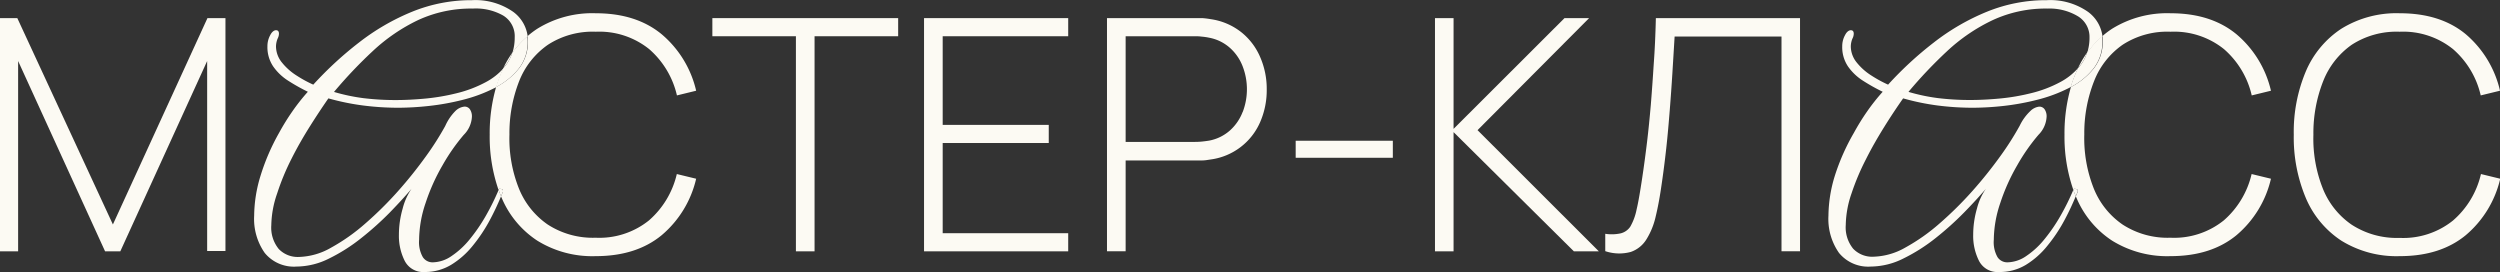
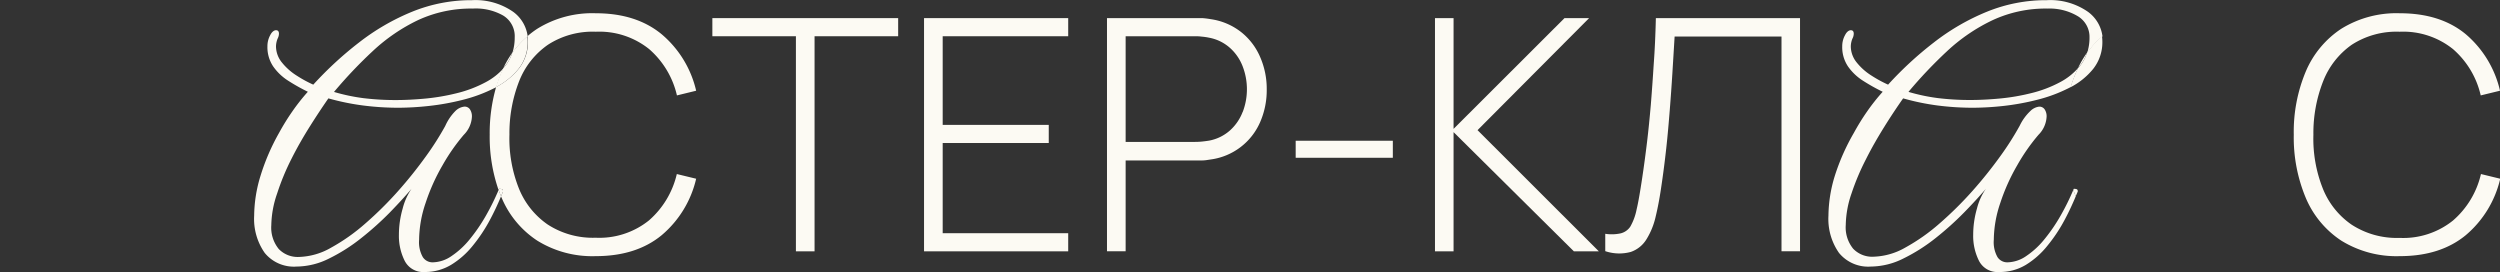
<svg xmlns="http://www.w3.org/2000/svg" id="Layer_1" data-name="Layer 1" viewBox="0 0 431.8 46.99">
  <rect x="0" y="0" width="431.8" height="46.99" fill="#333333" stroke="none" />
  <defs>
    <style>.cls-1{fill:none;}.cls-2{fill:#fcfaf3;}</style>
  </defs>
  <title>master-class</title>
  <path class="cls-1" d="M175,11a4.17,4.17,0,0,0-2-3.75,9.54,9.54,0,0,0-5.18-1.29,21.76,21.76,0,0,0-9.48,2,31,31,0,0,0-7.83,5.35,78.34,78.34,0,0,0-6.74,7.1,32.71,32.71,0,0,0,5.06,1.07,45.39,45.39,0,0,0,5.68.33c1.49,0,3.15-.08,5-.25a36.74,36.74,0,0,0,5.45-.93,21.13,21.13,0,0,0,5-1.9,10.94,10.94,0,0,0,3.16-2.49,17.9,17.9,0,0,1,1.52-2.6A8.51,8.51,0,0,0,175,11Z" transform="translate(-86.1 -4.52)" />
  <path class="cls-1" d="M447,11a4.17,4.17,0,0,0-2-3.75,9.53,9.53,0,0,0-5.17-1.29,21.77,21.77,0,0,0-9.49,2,31,31,0,0,0-7.83,5.35,78.34,78.34,0,0,0-6.74,7.1,32.71,32.71,0,0,0,5.06,1.07,45.39,45.39,0,0,0,5.68.33c1.49,0,3.15-.08,5-.25a36.52,36.52,0,0,0,5.45-.93,21.13,21.13,0,0,0,5-1.9A10.94,10.94,0,0,0,445,16.23a17.9,17.9,0,0,1,1.52-2.6A8.51,8.51,0,0,0,447,11Z" transform="translate(-86.1 -4.52)" />
  <path class="cls-1" d="M437.94,21.77A42.31,42.31,0,0,1,432,22.84a50.16,50.16,0,0,1-5.09.3,47.91,47.91,0,0,1-6.18-.39,41.37,41.37,0,0,1-5.95-1.23q-1.46,2.07-3.17,4.78c-1.13,1.81-2.22,3.72-3.24,5.71a41,41,0,0,0-2.52,5.93,17.38,17.38,0,0,0-1,5.45,5.83,5.83,0,0,0,1.29,4.12,4.54,4.54,0,0,0,3.47,1.37,11.72,11.72,0,0,0,5.56-1.6,33.09,33.09,0,0,0,5.91-4.17,62,62,0,0,0,5.65-5.59,74.58,74.58,0,0,0,4.81-6,50.35,50.35,0,0,0,3.35-5.26,8.64,8.64,0,0,1,1.85-2.55A2.6,2.6,0,0,1,438.3,23a1.08,1.08,0,0,1,.95.47,2.11,2.11,0,0,1,.34,1.26,4.75,4.75,0,0,1-1.4,3.13,33.43,33.43,0,0,0-3.69,5.29,34,34,0,0,0-2.91,6.49A20.12,20.12,0,0,0,430.47,46a5.2,5.2,0,0,0,.64,3,2,2,0,0,0,1.71.9,5.9,5.9,0,0,0,3.27-1.1,14.27,14.27,0,0,0,3.16-2.93,29.31,29.31,0,0,0,2.8-4.11,40.79,40.79,0,0,0,2.14-4.36,28,28,0,0,1-1.53-9.55,28.79,28.79,0,0,1,1.11-8.23l-.27.15A25.93,25.93,0,0,1,437.94,21.77Z" transform="translate(-86.1 -4.52)" />
  <path class="cls-1" d="M298.56,12.81A7.48,7.48,0,0,0,294.93,11a10.64,10.64,0,0,0-1.33-.19c-.44,0-.83-.06-1.16-.06H280.52V29.07h11.92c.33,0,.72,0,1.16-.05s.88-.1,1.33-.17a7.48,7.48,0,0,0,3.63-1.78,8.26,8.26,0,0,0,2.18-3.2,11,11,0,0,0,0-7.87A8.23,8.23,0,0,0,298.56,12.81Z" transform="translate(-86.1 -4.52)" />
  <path class="cls-1" d="M166,21.77a42.31,42.31,0,0,1-5.91,1.07,50.33,50.33,0,0,1-5.09.3,47.91,47.91,0,0,1-6.18-.39,41.78,41.78,0,0,1-6-1.23c-1,1.38-2,3-3.16,4.78S137.44,30,136.42,32a41,41,0,0,0-2.52,5.93,17.38,17.38,0,0,0-1,5.45,5.83,5.83,0,0,0,1.29,4.12,4.54,4.54,0,0,0,3.47,1.37,11.72,11.72,0,0,0,5.56-1.6,33.09,33.09,0,0,0,5.91-4.17,62,62,0,0,0,5.65-5.59,74.58,74.58,0,0,0,4.81-6A50.35,50.35,0,0,0,163,26.28a8.64,8.64,0,0,1,1.85-2.55,2.6,2.6,0,0,1,1.51-.75,1.08,1.08,0,0,1,1,.47,2.18,2.18,0,0,1,.34,1.26,4.75,4.75,0,0,1-1.4,3.13,33.43,33.43,0,0,0-3.69,5.29,34,34,0,0,0-2.91,6.49A20.12,20.12,0,0,0,158.49,46a5.2,5.2,0,0,0,.64,3,2,2,0,0,0,1.71.9,5.9,5.9,0,0,0,3.27-1.1,14.27,14.27,0,0,0,3.16-2.93,29.31,29.31,0,0,0,2.8-4.11,40.79,40.79,0,0,0,2.14-4.36,28,28,0,0,1-1.53-9.55,28.79,28.79,0,0,1,1.11-8.23c-.1.05-.18.11-.27.15A25.93,25.93,0,0,1,166,21.77Z" transform="translate(-86.1 -4.52)" />
-   <polygon class="cls-2" points="19.5 38.77 2.99 3.13 0 3.13 0 43.41 3.13 43.41 3.13 10.54 18.15 43.41 20.78 43.41 35.78 10.54 35.78 43.35 38.94 43.35 38.94 3.13 35.83 3.13 19.5 38.77" />
  <path class="cls-2" d="M170.07,41.69a29.31,29.31,0,0,1-2.8,4.11,14.27,14.27,0,0,1-3.16,2.93,5.9,5.9,0,0,1-3.27,1.1,2,2,0,0,1-1.71-.9,5.2,5.2,0,0,1-.64-3,20.12,20.12,0,0,1,1.12-6.35,34,34,0,0,1,2.91-6.49,33.43,33.43,0,0,1,3.69-5.29,4.75,4.75,0,0,0,1.4-3.13,2.18,2.18,0,0,0-.34-1.26,1.08,1.08,0,0,0-1-.47,2.6,2.6,0,0,0-1.51.75A8.64,8.64,0,0,0,163,26.28a50.35,50.35,0,0,1-3.35,5.26,74.58,74.58,0,0,1-4.81,6,62,62,0,0,1-5.65,5.59,33.09,33.09,0,0,1-5.91,4.17,11.72,11.72,0,0,1-5.56,1.6,4.54,4.54,0,0,1-3.47-1.37,5.83,5.83,0,0,1-1.29-4.12,17.38,17.38,0,0,1,1-5.45A41,41,0,0,1,136.42,32c1-2,2.1-3.9,3.24-5.71s2.2-3.4,3.16-4.78a41.78,41.78,0,0,0,6,1.23,47.91,47.91,0,0,0,6.18.39,50.33,50.33,0,0,0,5.09-.3A42.31,42.31,0,0,0,166,21.77a25.93,25.93,0,0,0,5.56-2.07c.09,0,.17-.1.27-.15a22.8,22.8,0,0,1,1-2.67c.1-.22.21-.43.31-.65a10.94,10.94,0,0,1-3.16,2.49,21.13,21.13,0,0,1-5,1.9,36.74,36.74,0,0,1-5.45.93c-1.83.17-3.49.25-5,.25a45.39,45.39,0,0,1-5.68-.33,32.71,32.71,0,0,1-5.06-1.07,78.34,78.34,0,0,1,6.74-7.1A31,31,0,0,1,158.29,8a21.76,21.76,0,0,1,9.48-2A9.54,9.54,0,0,1,173,7.2,4.17,4.17,0,0,1,175,11a8.51,8.51,0,0,1-.41,2.68,15.77,15.77,0,0,1,2.65-2.88,6.2,6.2,0,0,0-2.52-4.25,11.39,11.39,0,0,0-7.1-2,27.1,27.1,0,0,0-10.35,2,38.79,38.79,0,0,0-9.2,5.34,61.64,61.64,0,0,0-7.86,7.25,20.88,20.88,0,0,1-2.8-1.52,10.24,10.24,0,0,1-2.58-2.26,4.46,4.46,0,0,1-1.06-2.82,3.71,3.71,0,0,1,.28-1.35,1.9,1.9,0,0,0,.23-.84c0-.41-.17-.61-.51-.61s-.72.29-1,.86a3.93,3.93,0,0,0-.48,1.94,5.93,5.93,0,0,0,1,3.46,9.1,9.1,0,0,0,2.63,2.49,33.35,33.35,0,0,0,3.35,1.88,35,35,0,0,0-2.71,3.44,39.78,39.78,0,0,0-2.26,3.66,37.2,37.2,0,0,0-3.22,7.47A23.93,23.93,0,0,0,130,41.77a10.2,10.2,0,0,0,1.82,6.43,6.51,6.51,0,0,0,5.51,2.36,12.71,12.71,0,0,0,5.65-1.41,30.06,30.06,0,0,0,5.53-3.52,53.08,53.08,0,0,0,4.93-4.42q2.23-2.3,3.74-4.08a10.6,10.6,0,0,0-1.53,3.41,16.32,16.32,0,0,0-.65,4.53,9.57,9.57,0,0,0,1,4.5,3.58,3.58,0,0,0,3.47,1.93A8.71,8.71,0,0,0,164,50.27,14.38,14.38,0,0,0,167.72,47a27.48,27.48,0,0,0,3-4.5c.74-1.38,1.37-2.74,1.93-4.09-.15-.35-.29-.71-.43-1.08A40.79,40.79,0,0,1,170.07,41.69Z" transform="translate(-86.1 -4.52)" />
  <path class="cls-2" d="M174.58,13.63a17.9,17.9,0,0,0-1.52,2.6,8.18,8.18,0,0,0,.53-.64A6.7,6.7,0,0,0,174.58,13.63Z" transform="translate(-86.1 -4.52)" />
  <path class="cls-2" d="M180.77,12.23A14.16,14.16,0,0,1,189,10a13.74,13.74,0,0,1,9.22,3,15.05,15.05,0,0,1,4.8,8l3.32-.81a18.09,18.09,0,0,0-5.94-9.74Q196,6.81,189,6.81a18,18,0,0,0-10.09,2.67,15.1,15.1,0,0,0-1.68,1.27,8.1,8.1,0,0,1,.06.87,7.41,7.41,0,0,1-1.6,4.78,12.38,12.38,0,0,1-3.9,3.15,28.79,28.79,0,0,0-1.11,8.23,28,28,0,0,0,1.53,9.55c0-.07.07-.14.09-.2a1.65,1.65,0,0,1,.48.06c.13,0,.2.18.2.44l-.34.78c0,.09.07.19.11.28a16.45,16.45,0,0,0,6.16,7.4A18,18,0,0,0,189,48.76q7,0,11.4-3.63a18.09,18.09,0,0,0,5.94-9.74L203,34.58a15.18,15.18,0,0,1-4.8,8,13.69,13.69,0,0,1-9.22,3,14.32,14.32,0,0,1-8.28-2.28,13.82,13.82,0,0,1-5-6.29,23.29,23.29,0,0,1-1.61-9.25,24.61,24.61,0,0,1,1.69-9.25A13.8,13.8,0,0,1,180.77,12.23Z" transform="translate(-86.1 -4.52)" />
  <path class="cls-2" d="M172.78,37.19a1.65,1.65,0,0,0-.48-.06c0,.06-.06.13-.09.2.14.37.28.73.43,1.08l.34-.78C173,37.37,172.91,37.22,172.78,37.19Z" transform="translate(-86.1 -4.52)" />
  <path class="cls-2" d="M174.58,13.63a6.7,6.7,0,0,1-1,2,8.18,8.18,0,0,1-.53.64c-.1.22-.21.43-.31.65a22.8,22.8,0,0,0-1,2.67,12.38,12.38,0,0,0,3.9-3.15,7.41,7.41,0,0,0,1.6-4.78,8.1,8.1,0,0,0-.06-.87A15.77,15.77,0,0,0,174.58,13.63Z" transform="translate(-86.1 -4.52)" />
  <polygon class="cls-2" points="123.04 6.26 137.47 6.26 137.47 43.41 140.69 43.41 140.69 6.26 155.13 6.26 155.13 3.13 123.04 3.13 123.04 6.26" />
  <polygon class="cls-2" points="159.6 43.41 184.5 43.41 184.5 40.28 162.82 40.28 162.82 24.7 181.14 24.7 181.14 21.57 162.82 21.57 162.82 6.26 184.5 6.26 184.5 3.13 159.6 3.13 159.6 43.41" />
  <path class="cls-2" d="M300.39,10a11,11,0,0,0-5.18-2.17,13.47,13.47,0,0,0-1.44-.18c-.46,0-.89,0-1.28,0H277.3V47.92h3.22V32.23h12c.39,0,.82,0,1.28,0s.93-.1,1.44-.17a10.89,10.89,0,0,0,8.5-6.42,13.76,13.76,0,0,0,1.15-5.66,13.7,13.7,0,0,0-1.15-5.64A11,11,0,0,0,300.39,10Zm.35,13.83a8.26,8.26,0,0,1-2.18,3.2,7.48,7.48,0,0,1-3.63,1.78c-.45.07-.9.13-1.33.17s-.83.05-1.16.05H280.52V10.78h11.92c.33,0,.72,0,1.16.06a10.64,10.64,0,0,1,1.33.19,7.48,7.48,0,0,1,3.63,1.78A8.23,8.23,0,0,1,300.74,16a11,11,0,0,1,0,7.87Z" transform="translate(-86.1 -4.52)" />
  <rect class="cls-2" x="223.79" y="24.31" width="16.78" height="2.94" />
  <polygon class="cls-2" points="274.47 3.13 270.22 3.13 251.06 22.26 251.06 3.13 247.85 3.13 247.85 43.41 251.06 43.41 251.06 22.82 271.84 43.41 276.15 43.41 255.2 22.48 274.47 3.13" />
  <path class="cls-2" d="M371.73,15.62q-.23,3.66-.5,7c-.19,2.19-.4,4.33-.65,6.4s-.53,4.2-.86,6.37-.63,4-.94,5.28a9.72,9.72,0,0,1-1.1,3A2.8,2.8,0,0,1,366,44.83a7.23,7.23,0,0,1-2.64.07v3a7.56,7.56,0,0,0,4.42.13,5.13,5.13,0,0,0,2.71-2.2A12.67,12.67,0,0,0,372.05,42c.37-1.52.68-3.16.94-4.91.37-2.46.67-4.81.91-7s.43-4.41.6-6.54.32-4.23.45-6.33.26-4.23.39-6.39H393.8V47.92H397V7.65h-24.9Q372,12,371.73,15.62Z" transform="translate(-86.1 -4.52)" />
-   <path class="cls-2" d="M442.05,41.69a29.31,29.31,0,0,1-2.8,4.11,14.27,14.27,0,0,1-3.16,2.93,5.9,5.9,0,0,1-3.27,1.1,2,2,0,0,1-1.71-.9,5.2,5.2,0,0,1-.64-3,20.12,20.12,0,0,1,1.12-6.35,34,34,0,0,1,2.91-6.49,33.43,33.43,0,0,1,3.69-5.29,4.75,4.75,0,0,0,1.4-3.13,2.11,2.11,0,0,0-.34-1.26,1.08,1.08,0,0,0-.95-.47,2.6,2.6,0,0,0-1.51.75,8.64,8.64,0,0,0-1.85,2.55,50.35,50.35,0,0,1-3.35,5.26,74.58,74.58,0,0,1-4.81,6,62,62,0,0,1-5.65,5.59,33.09,33.09,0,0,1-5.91,4.17,11.72,11.72,0,0,1-5.56,1.6,4.54,4.54,0,0,1-3.47-1.37,5.83,5.83,0,0,1-1.29-4.12,17.38,17.38,0,0,1,1-5.45A41,41,0,0,1,408.4,32c1-2,2.11-3.9,3.24-5.71s2.2-3.4,3.17-4.78a41.37,41.37,0,0,0,5.95,1.23,47.91,47.91,0,0,0,6.18.39,50.16,50.16,0,0,0,5.09-.3,42.31,42.31,0,0,0,5.91-1.07,25.93,25.93,0,0,0,5.56-2.07l.27-.15a22.8,22.8,0,0,1,1-2.67c.1-.22.21-.43.31-.65a10.94,10.94,0,0,1-3.16,2.49,21.13,21.13,0,0,1-5,1.9,36.52,36.52,0,0,1-5.45.93c-1.83.17-3.49.25-5,.25a45.39,45.39,0,0,1-5.68-.33,32.71,32.71,0,0,1-5.06-1.07,78.34,78.34,0,0,1,6.74-7.1A31,31,0,0,1,430.27,8a21.77,21.77,0,0,1,9.49-2,9.53,9.53,0,0,1,5.17,1.29A4.17,4.17,0,0,1,447,11a8.51,8.51,0,0,1-.41,2.68,16.13,16.13,0,0,1,2.65-2.88,6.2,6.2,0,0,0-2.52-4.25,11.37,11.37,0,0,0-7.1-2,27.1,27.1,0,0,0-10.35,2,38.79,38.79,0,0,0-9.2,5.34,61.64,61.64,0,0,0-7.86,7.25,21.51,21.51,0,0,1-2.8-1.52,10.24,10.24,0,0,1-2.58-2.26,4.46,4.46,0,0,1-1.06-2.82,3.71,3.71,0,0,1,.28-1.35,1.9,1.9,0,0,0,.23-.84c0-.41-.17-.61-.51-.61s-.72.29-1,.86a3.93,3.93,0,0,0-.48,1.94,5.93,5.93,0,0,0,1,3.46,9.1,9.1,0,0,0,2.63,2.49,32.43,32.43,0,0,0,3.36,1.88,35.14,35.14,0,0,0-2.72,3.44,39.78,39.78,0,0,0-2.26,3.66A37.2,37.2,0,0,0,403,34.92a23.93,23.93,0,0,0-1.09,6.85,10.2,10.2,0,0,0,1.82,6.43,6.51,6.51,0,0,0,5.51,2.36,12.71,12.71,0,0,0,5.65-1.41,30.47,30.47,0,0,0,5.54-3.52,52.94,52.94,0,0,0,4.92-4.42q2.24-2.3,3.75-4.08a10.38,10.38,0,0,0-1.54,3.41,16.32,16.32,0,0,0-.65,4.53,9.57,9.57,0,0,0,1,4.5,3.58,3.58,0,0,0,3.47,1.93A8.71,8.71,0,0,0,436,50.27,14.38,14.38,0,0,0,439.7,47a26.85,26.85,0,0,0,3-4.5c.74-1.38,1.37-2.74,1.93-4.09-.15-.35-.29-.71-.43-1.08A40.79,40.79,0,0,1,442.05,41.69Z" transform="translate(-86.1 -4.52)" />
-   <path class="cls-2" d="M452.75,12.23A14.16,14.16,0,0,1,461,10a13.74,13.74,0,0,1,9.22,3,15.05,15.05,0,0,1,4.8,8l3.32-.81a18.09,18.09,0,0,0-5.94-9.74Q468,6.81,461,6.81a18.06,18.06,0,0,0-10.09,2.67,15.1,15.1,0,0,0-1.68,1.27,8.1,8.1,0,0,1,.06.87,7.41,7.41,0,0,1-1.6,4.78,12.38,12.38,0,0,1-3.9,3.15,28.79,28.79,0,0,0-1.11,8.23,28,28,0,0,0,1.53,9.55l.1-.2a1.63,1.63,0,0,1,.47.06c.13,0,.2.18.2.44l-.34.78c0,.09.07.19.11.28a16.45,16.45,0,0,0,6.16,7.4A18.06,18.06,0,0,0,461,48.76q7,0,11.4-3.63a18.09,18.09,0,0,0,5.94-9.74L475,34.58a15.18,15.18,0,0,1-4.8,8,13.69,13.69,0,0,1-9.22,3,14.26,14.26,0,0,1-8.27-2.28,13.77,13.77,0,0,1-5-6.29,23.47,23.47,0,0,1-1.61-9.25,24.41,24.41,0,0,1,1.7-9.25A13.72,13.72,0,0,1,452.75,12.23Z" transform="translate(-86.1 -4.52)" />
+   <path class="cls-2" d="M442.05,41.69a29.31,29.31,0,0,1-2.8,4.11,14.27,14.27,0,0,1-3.16,2.93,5.9,5.9,0,0,1-3.27,1.1,2,2,0,0,1-1.71-.9,5.2,5.2,0,0,1-.64-3,20.12,20.12,0,0,1,1.12-6.35,34,34,0,0,1,2.91-6.49,33.43,33.43,0,0,1,3.69-5.29,4.75,4.75,0,0,0,1.4-3.13,2.11,2.11,0,0,0-.34-1.26,1.08,1.08,0,0,0-.95-.47,2.6,2.6,0,0,0-1.51.75,8.64,8.64,0,0,0-1.85,2.55,50.35,50.35,0,0,1-3.35,5.26,74.58,74.58,0,0,1-4.81,6,62,62,0,0,1-5.65,5.59,33.09,33.09,0,0,1-5.91,4.17,11.72,11.72,0,0,1-5.56,1.6,4.54,4.54,0,0,1-3.47-1.37,5.83,5.83,0,0,1-1.29-4.12,17.38,17.38,0,0,1,1-5.45A41,41,0,0,1,408.4,32c1-2,2.11-3.9,3.24-5.71s2.2-3.4,3.17-4.78a41.37,41.37,0,0,0,5.95,1.23,47.91,47.91,0,0,0,6.18.39,50.16,50.16,0,0,0,5.09-.3,42.31,42.31,0,0,0,5.91-1.07,25.93,25.93,0,0,0,5.56-2.07l.27-.15a22.8,22.8,0,0,1,1-2.67c.1-.22.21-.43.31-.65a10.94,10.94,0,0,1-3.16,2.49,21.13,21.13,0,0,1-5,1.9,36.52,36.52,0,0,1-5.45.93c-1.83.17-3.49.25-5,.25a45.39,45.39,0,0,1-5.68-.33,32.71,32.71,0,0,1-5.06-1.07,78.34,78.34,0,0,1,6.74-7.1A31,31,0,0,1,430.27,8a21.77,21.77,0,0,1,9.49-2,9.53,9.53,0,0,1,5.17,1.29A4.17,4.17,0,0,1,447,11a8.51,8.51,0,0,1-.41,2.68,16.13,16.13,0,0,1,2.65-2.88,6.2,6.2,0,0,0-2.52-4.25,11.37,11.37,0,0,0-7.1-2,27.1,27.1,0,0,0-10.35,2,38.79,38.79,0,0,0-9.2,5.34,61.64,61.64,0,0,0-7.86,7.25,21.51,21.51,0,0,1-2.8-1.52,10.24,10.24,0,0,1-2.58-2.26,4.46,4.46,0,0,1-1.06-2.82,3.71,3.71,0,0,1,.28-1.35,1.9,1.9,0,0,0,.23-.84c0-.41-.17-.61-.51-.61s-.72.29-1,.86a3.93,3.93,0,0,0-.48,1.94,5.93,5.93,0,0,0,1,3.46,9.1,9.1,0,0,0,2.63,2.49,32.43,32.43,0,0,0,3.36,1.88,35.14,35.14,0,0,0-2.72,3.44,39.78,39.78,0,0,0-2.26,3.66A37.2,37.2,0,0,0,403,34.92a23.93,23.93,0,0,0-1.09,6.85,10.2,10.2,0,0,0,1.82,6.43,6.51,6.51,0,0,0,5.51,2.36,12.71,12.71,0,0,0,5.65-1.41,30.47,30.47,0,0,0,5.54-3.52,52.94,52.94,0,0,0,4.92-4.42q2.24-2.3,3.75-4.08a10.38,10.38,0,0,0-1.54,3.41,16.32,16.32,0,0,0-.65,4.53,9.57,9.57,0,0,0,1,4.5,3.58,3.58,0,0,0,3.47,1.93A8.71,8.71,0,0,0,436,50.27,14.38,14.38,0,0,0,439.7,47a26.85,26.85,0,0,0,3-4.5c.74-1.38,1.37-2.74,1.93-4.09-.15-.35-.29-.71-.43-1.08A40.79,40.79,0,0,1,442.05,41.69" transform="translate(-86.1 -4.52)" />
  <path class="cls-2" d="M446.56,13.63a17.9,17.9,0,0,0-1.52,2.6,8.18,8.18,0,0,0,.53-.64A6.7,6.7,0,0,0,446.56,13.63Z" transform="translate(-86.1 -4.52)" />
  <path class="cls-2" d="M444.76,37.19a1.63,1.63,0,0,0-.47-.06l-.1.2c.14.37.28.73.43,1.08l.34-.78C445,37.37,444.89,37.22,444.76,37.19Z" transform="translate(-86.1 -4.52)" />
  <path class="cls-2" d="M446.56,13.63a6.7,6.7,0,0,1-1,2,8.18,8.18,0,0,1-.53.64c-.1.22-.21.43-.31.65a22.8,22.8,0,0,0-1,2.67,12.38,12.38,0,0,0,3.9-3.15,7.41,7.41,0,0,0,1.6-4.78,8.1,8.1,0,0,0-.06-.87A16.13,16.13,0,0,0,446.56,13.63Z" transform="translate(-86.1 -4.52)" />
  <path class="cls-2" d="M509.78,42.61a13.71,13.71,0,0,1-9.22,3,14.32,14.32,0,0,1-8.28-2.28,13.75,13.75,0,0,1-5-6.29,23.29,23.29,0,0,1-1.61-9.25,24.41,24.41,0,0,1,1.69-9.25,13.85,13.85,0,0,1,4.95-6.3A14.21,14.21,0,0,1,500.56,10a13.75,13.75,0,0,1,9.22,3,15,15,0,0,1,4.79,8l3.33-.81A18.09,18.09,0,0,0,512,10.44q-4.38-3.63-11.4-3.63a18.09,18.09,0,0,0-10.1,2.67,16.54,16.54,0,0,0-6.15,7.4,26.93,26.93,0,0,0-2.07,10.9,27,27,0,0,0,2.07,10.91,16.49,16.49,0,0,0,6.15,7.4,18.09,18.09,0,0,0,10.1,2.67q7,0,11.4-3.63a18.09,18.09,0,0,0,5.94-9.74l-3.33-.81A15.1,15.1,0,0,1,509.78,42.61Z" transform="translate(-86.1 -4.52)" />
</svg>